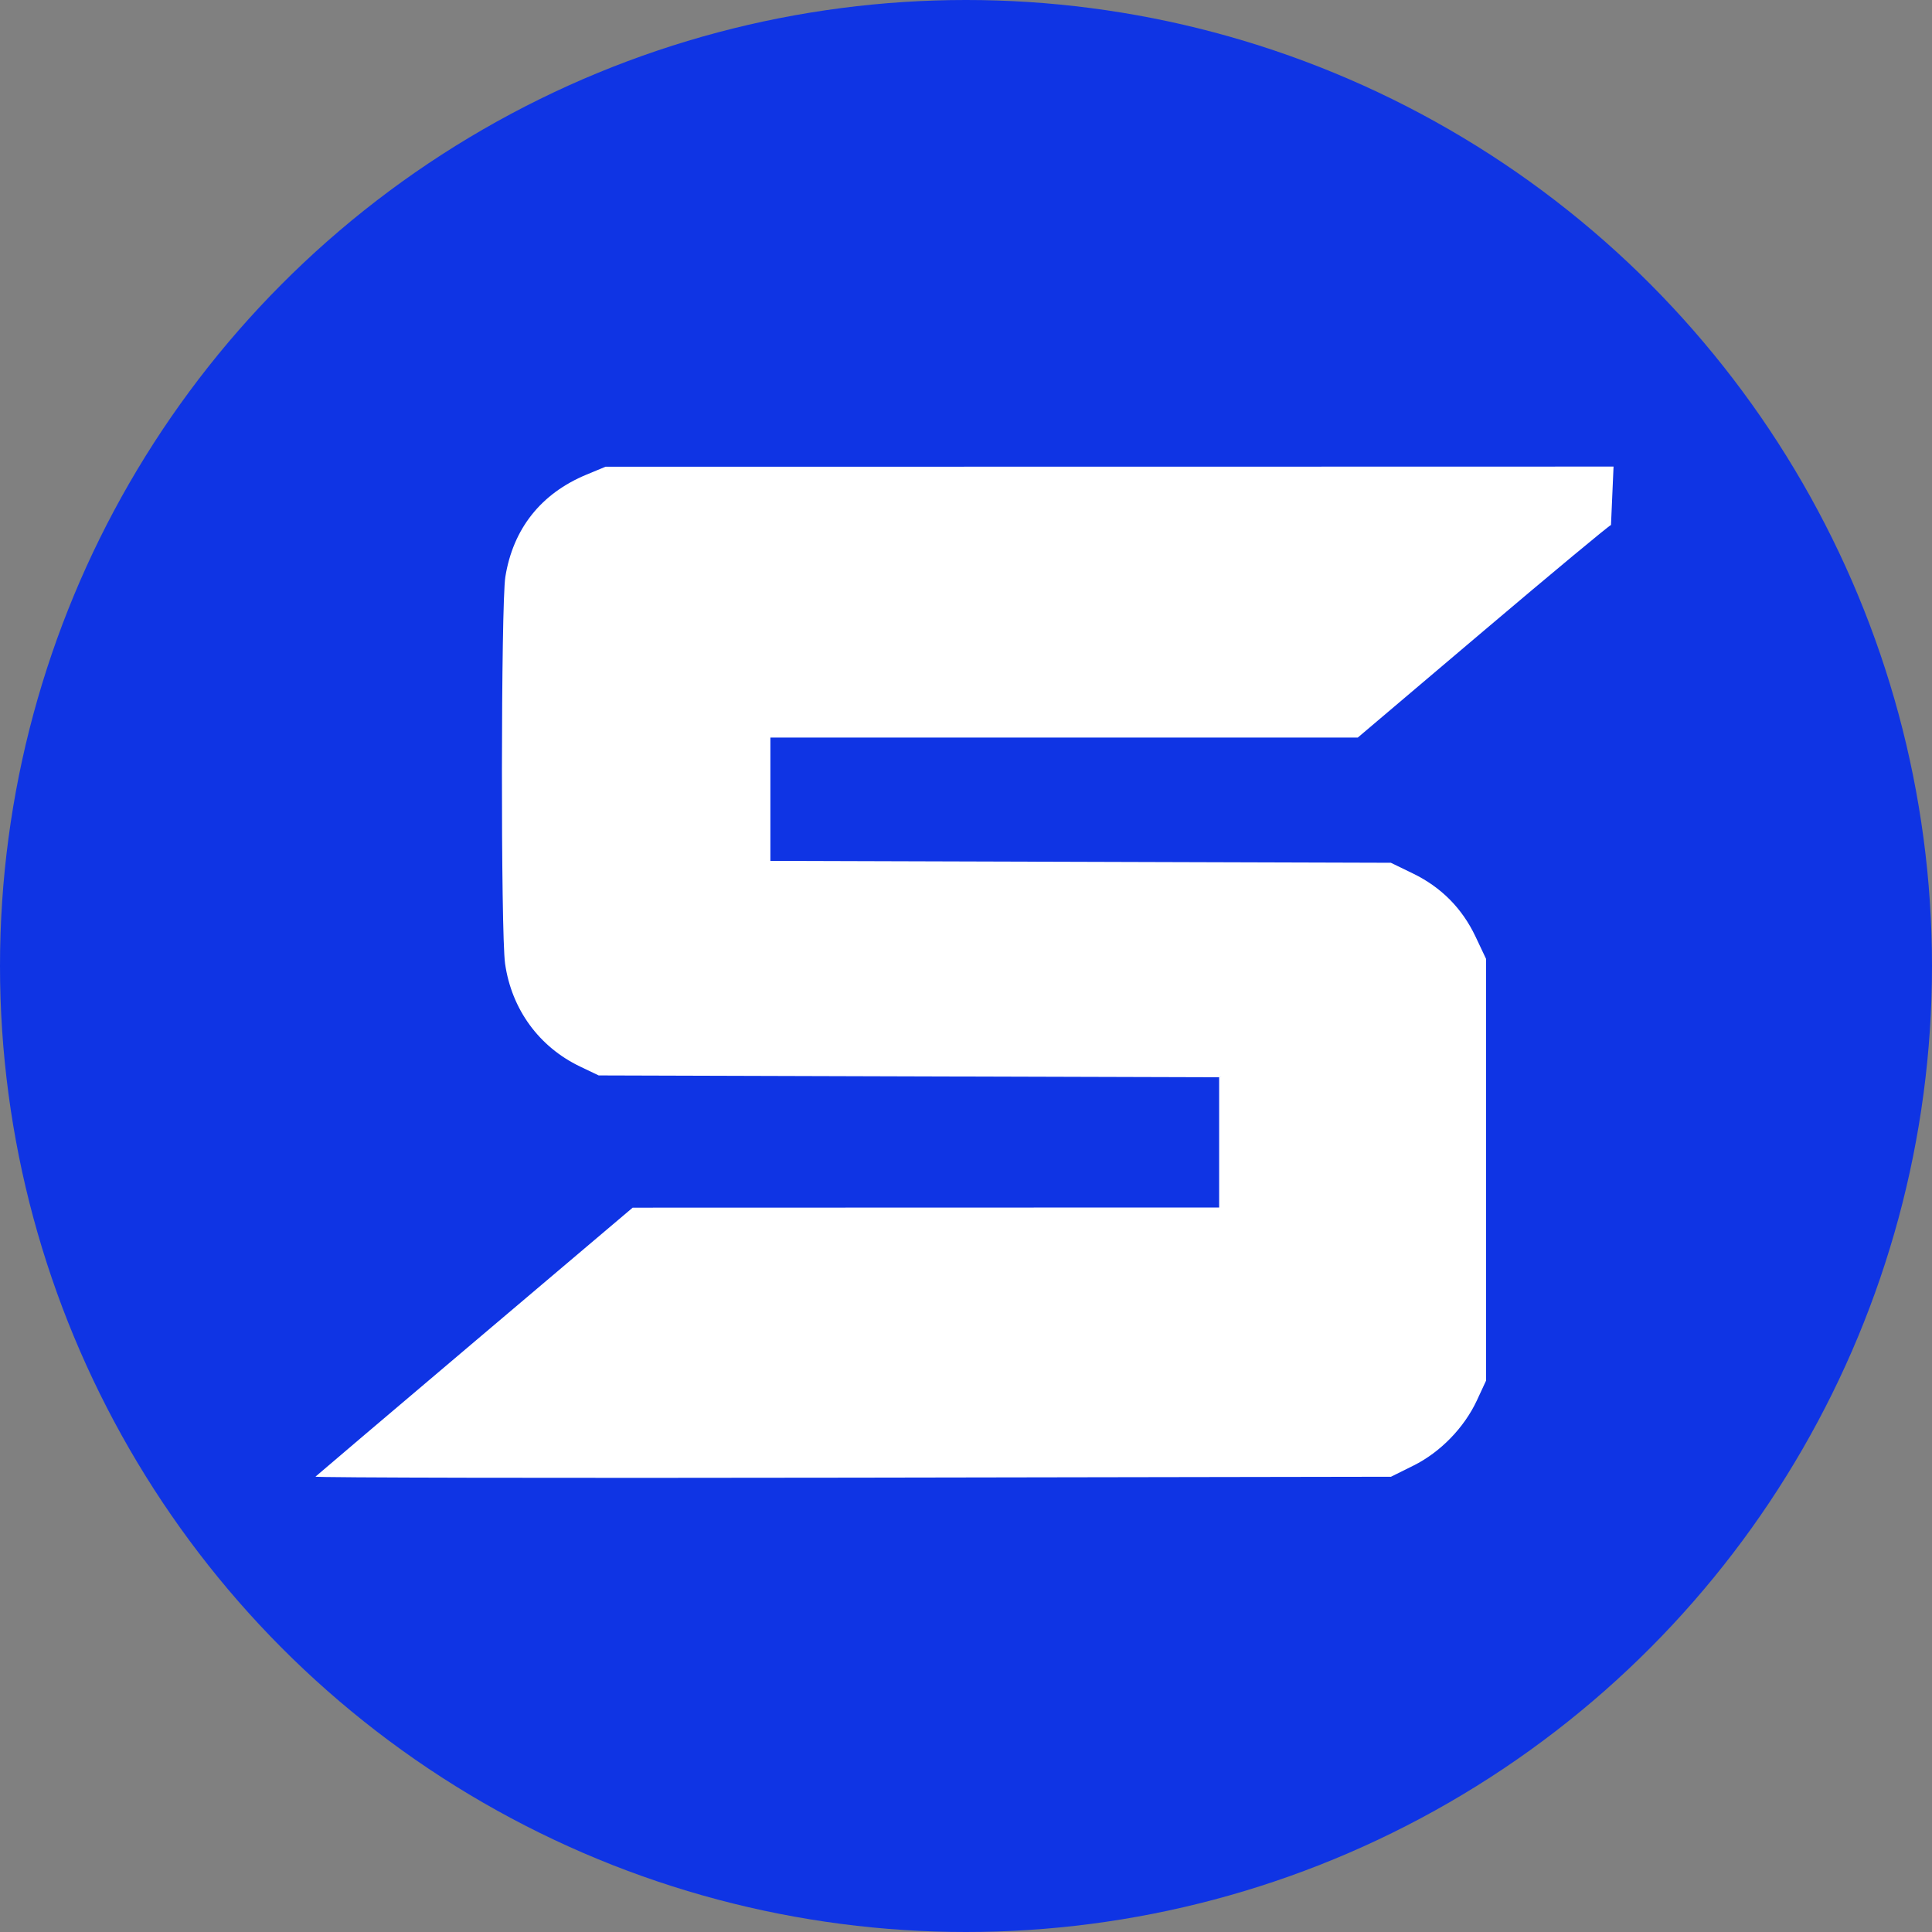
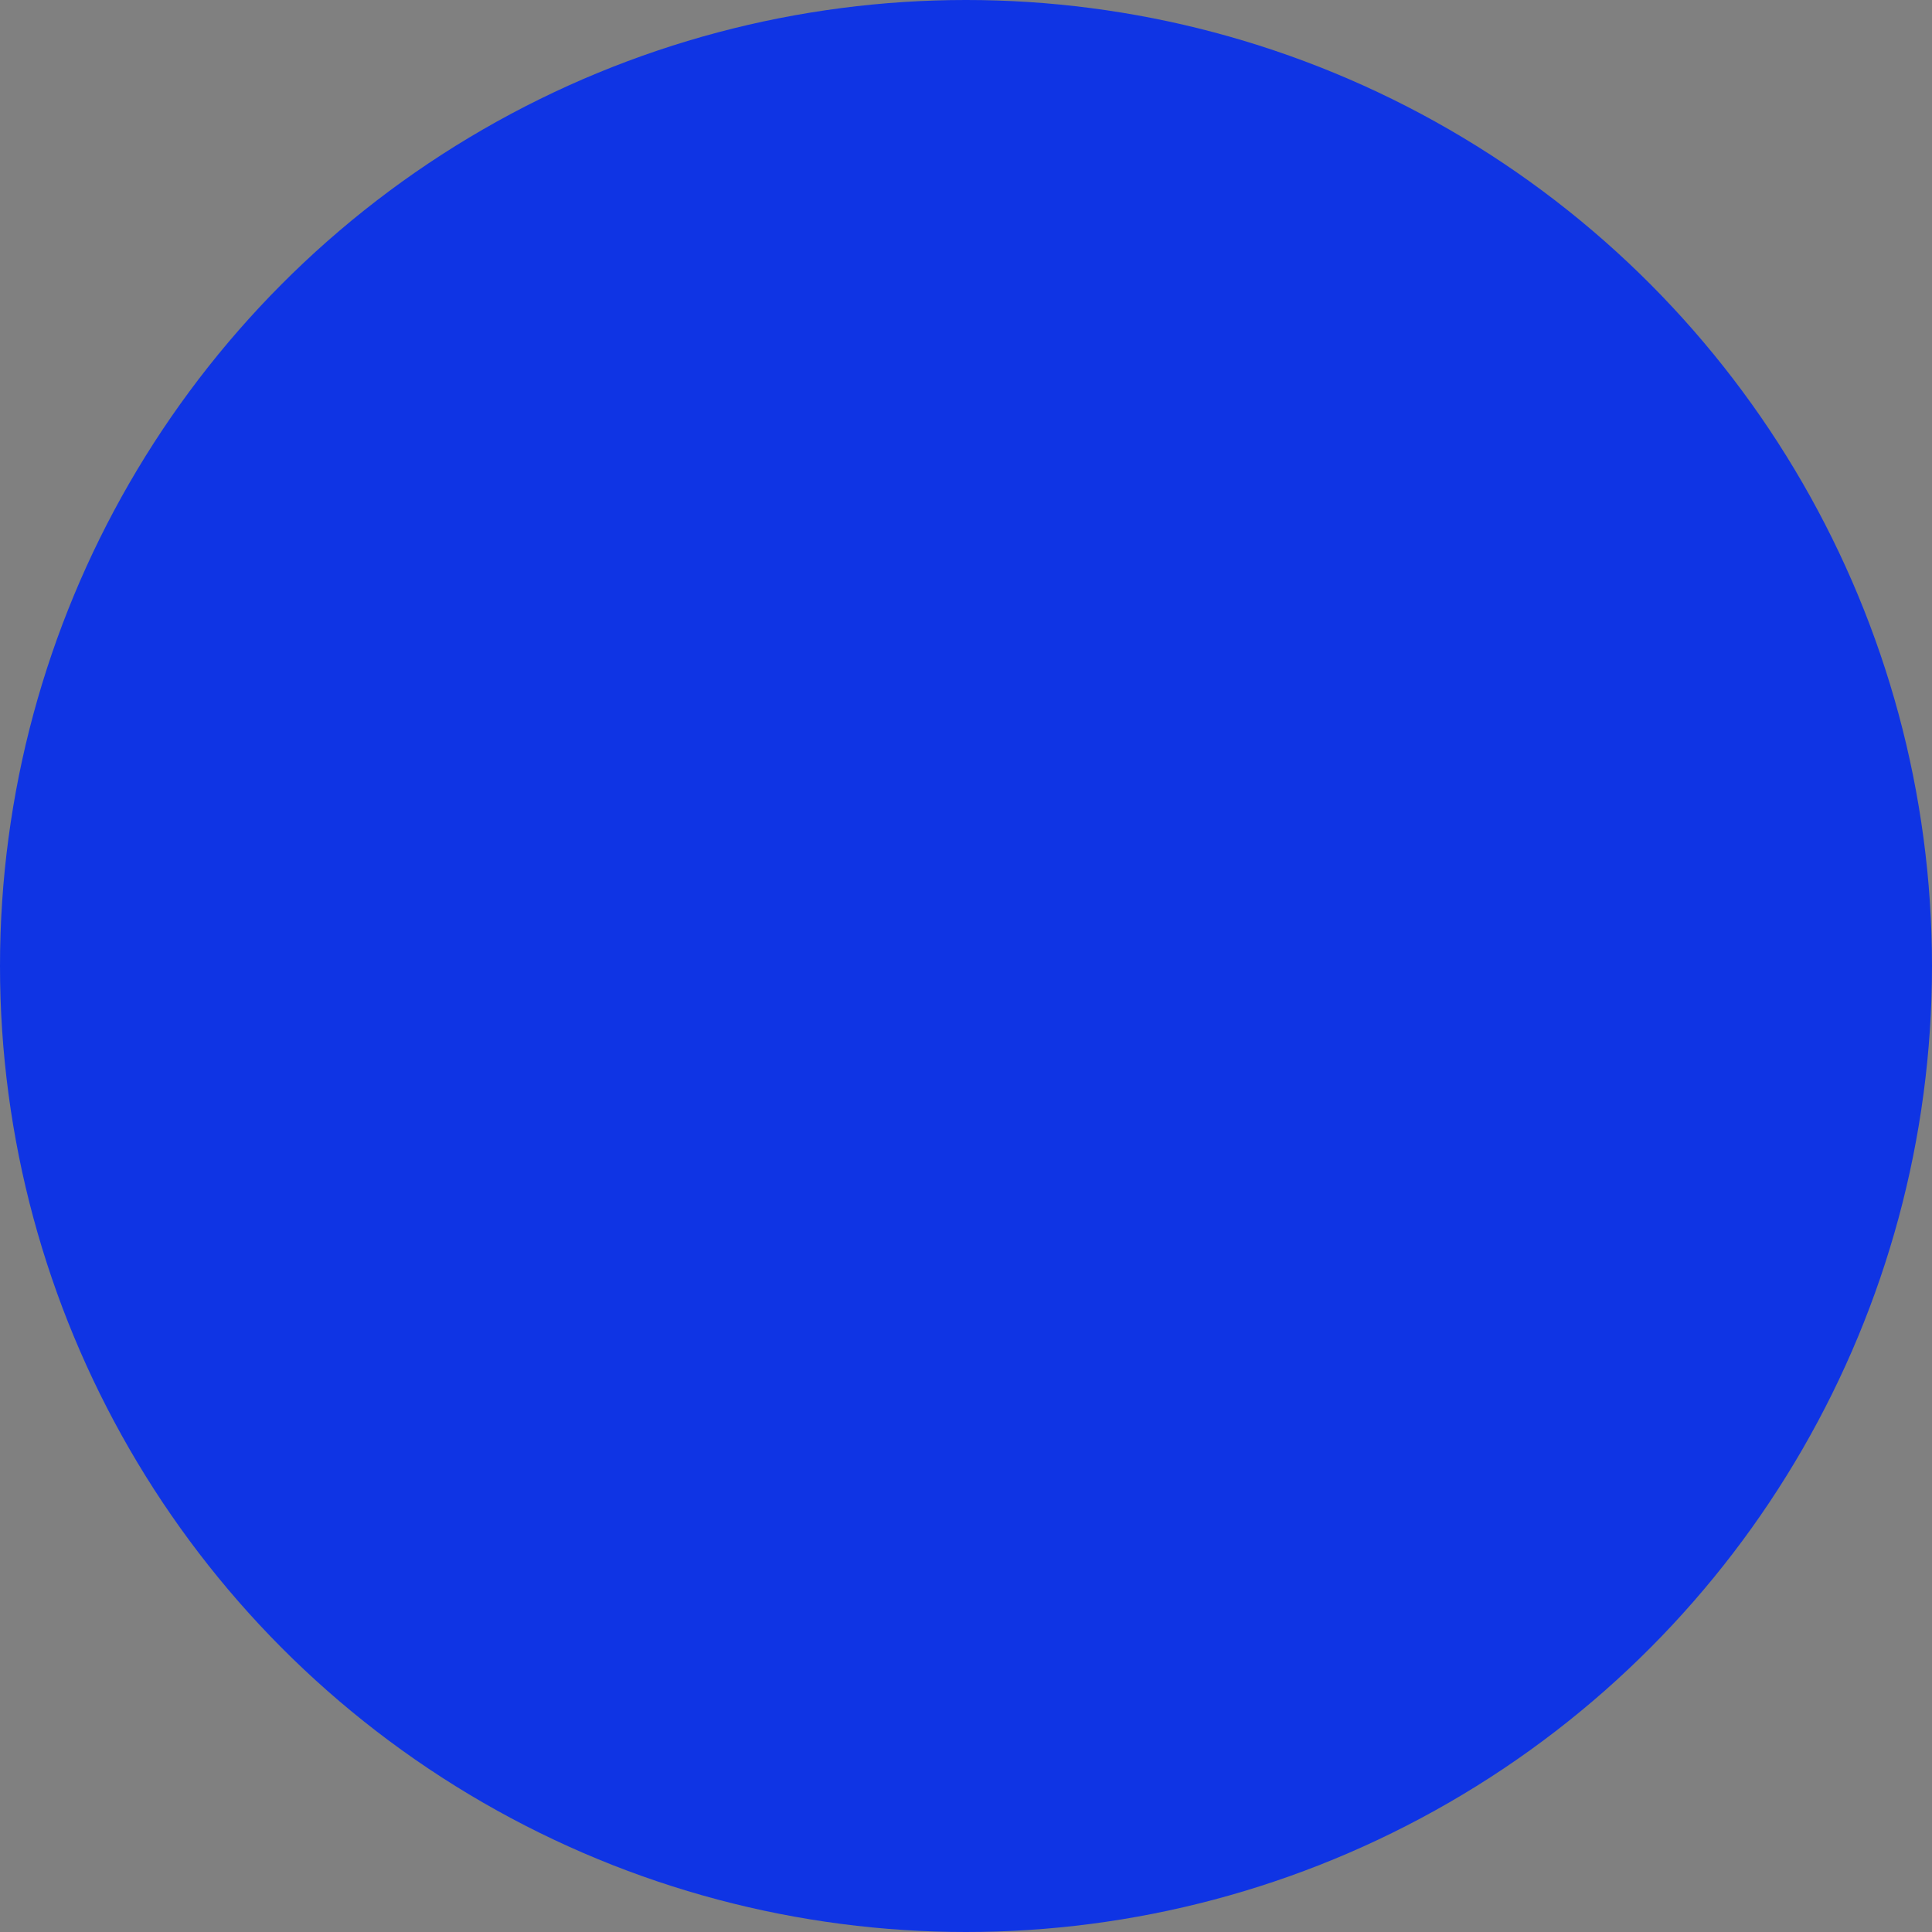
<svg xmlns="http://www.w3.org/2000/svg" width="72" height="72" viewBox="0 0 72 72" fill="none">
  <rect x="0" y="0" width="72" height="72" fill="#808080" stroke="none" />
  <g clip-path="url(#clip0_1026_1077)">
    <circle cx="36" cy="36" r="36" fill="#0F34E4" />
-     <path fill-rule="evenodd" clip-rule="evenodd" d="M60.037 19.566C59.984 19.568 57.84 21.351 55.271 23.528L50.6 27.487H39.655H28.71V29.785V32.083L40.271 32.118L51.833 32.153L52.656 32.552C53.707 33.062 54.488 33.849 54.987 34.901L55.38 35.732V43.593V51.455L55.041 52.186C54.567 53.206 53.677 54.121 52.672 54.62L51.838 55.034L31.762 55.068C20.72 55.087 11.718 55.07 11.757 55.03C11.796 54.99 14.472 52.719 17.703 49.982L23.578 45.006L34.506 45.003L45.434 45V42.573V40.147L33.873 40.113L22.311 40.078L21.614 39.745C20.087 39.013 19.066 37.612 18.823 35.914C18.66 34.777 18.669 22.519 18.833 21.496C19.122 19.703 20.162 18.391 21.854 17.689L22.565 17.394L46.353 17.391L60.132 17.388L60.037 19.566Z" fill="white" />
  </g>
  <defs>
    <clipPath id="clip0_1026_1077">
      <rect width="72" height="72" fill="white" />
    </clipPath>
  </defs>
</svg>